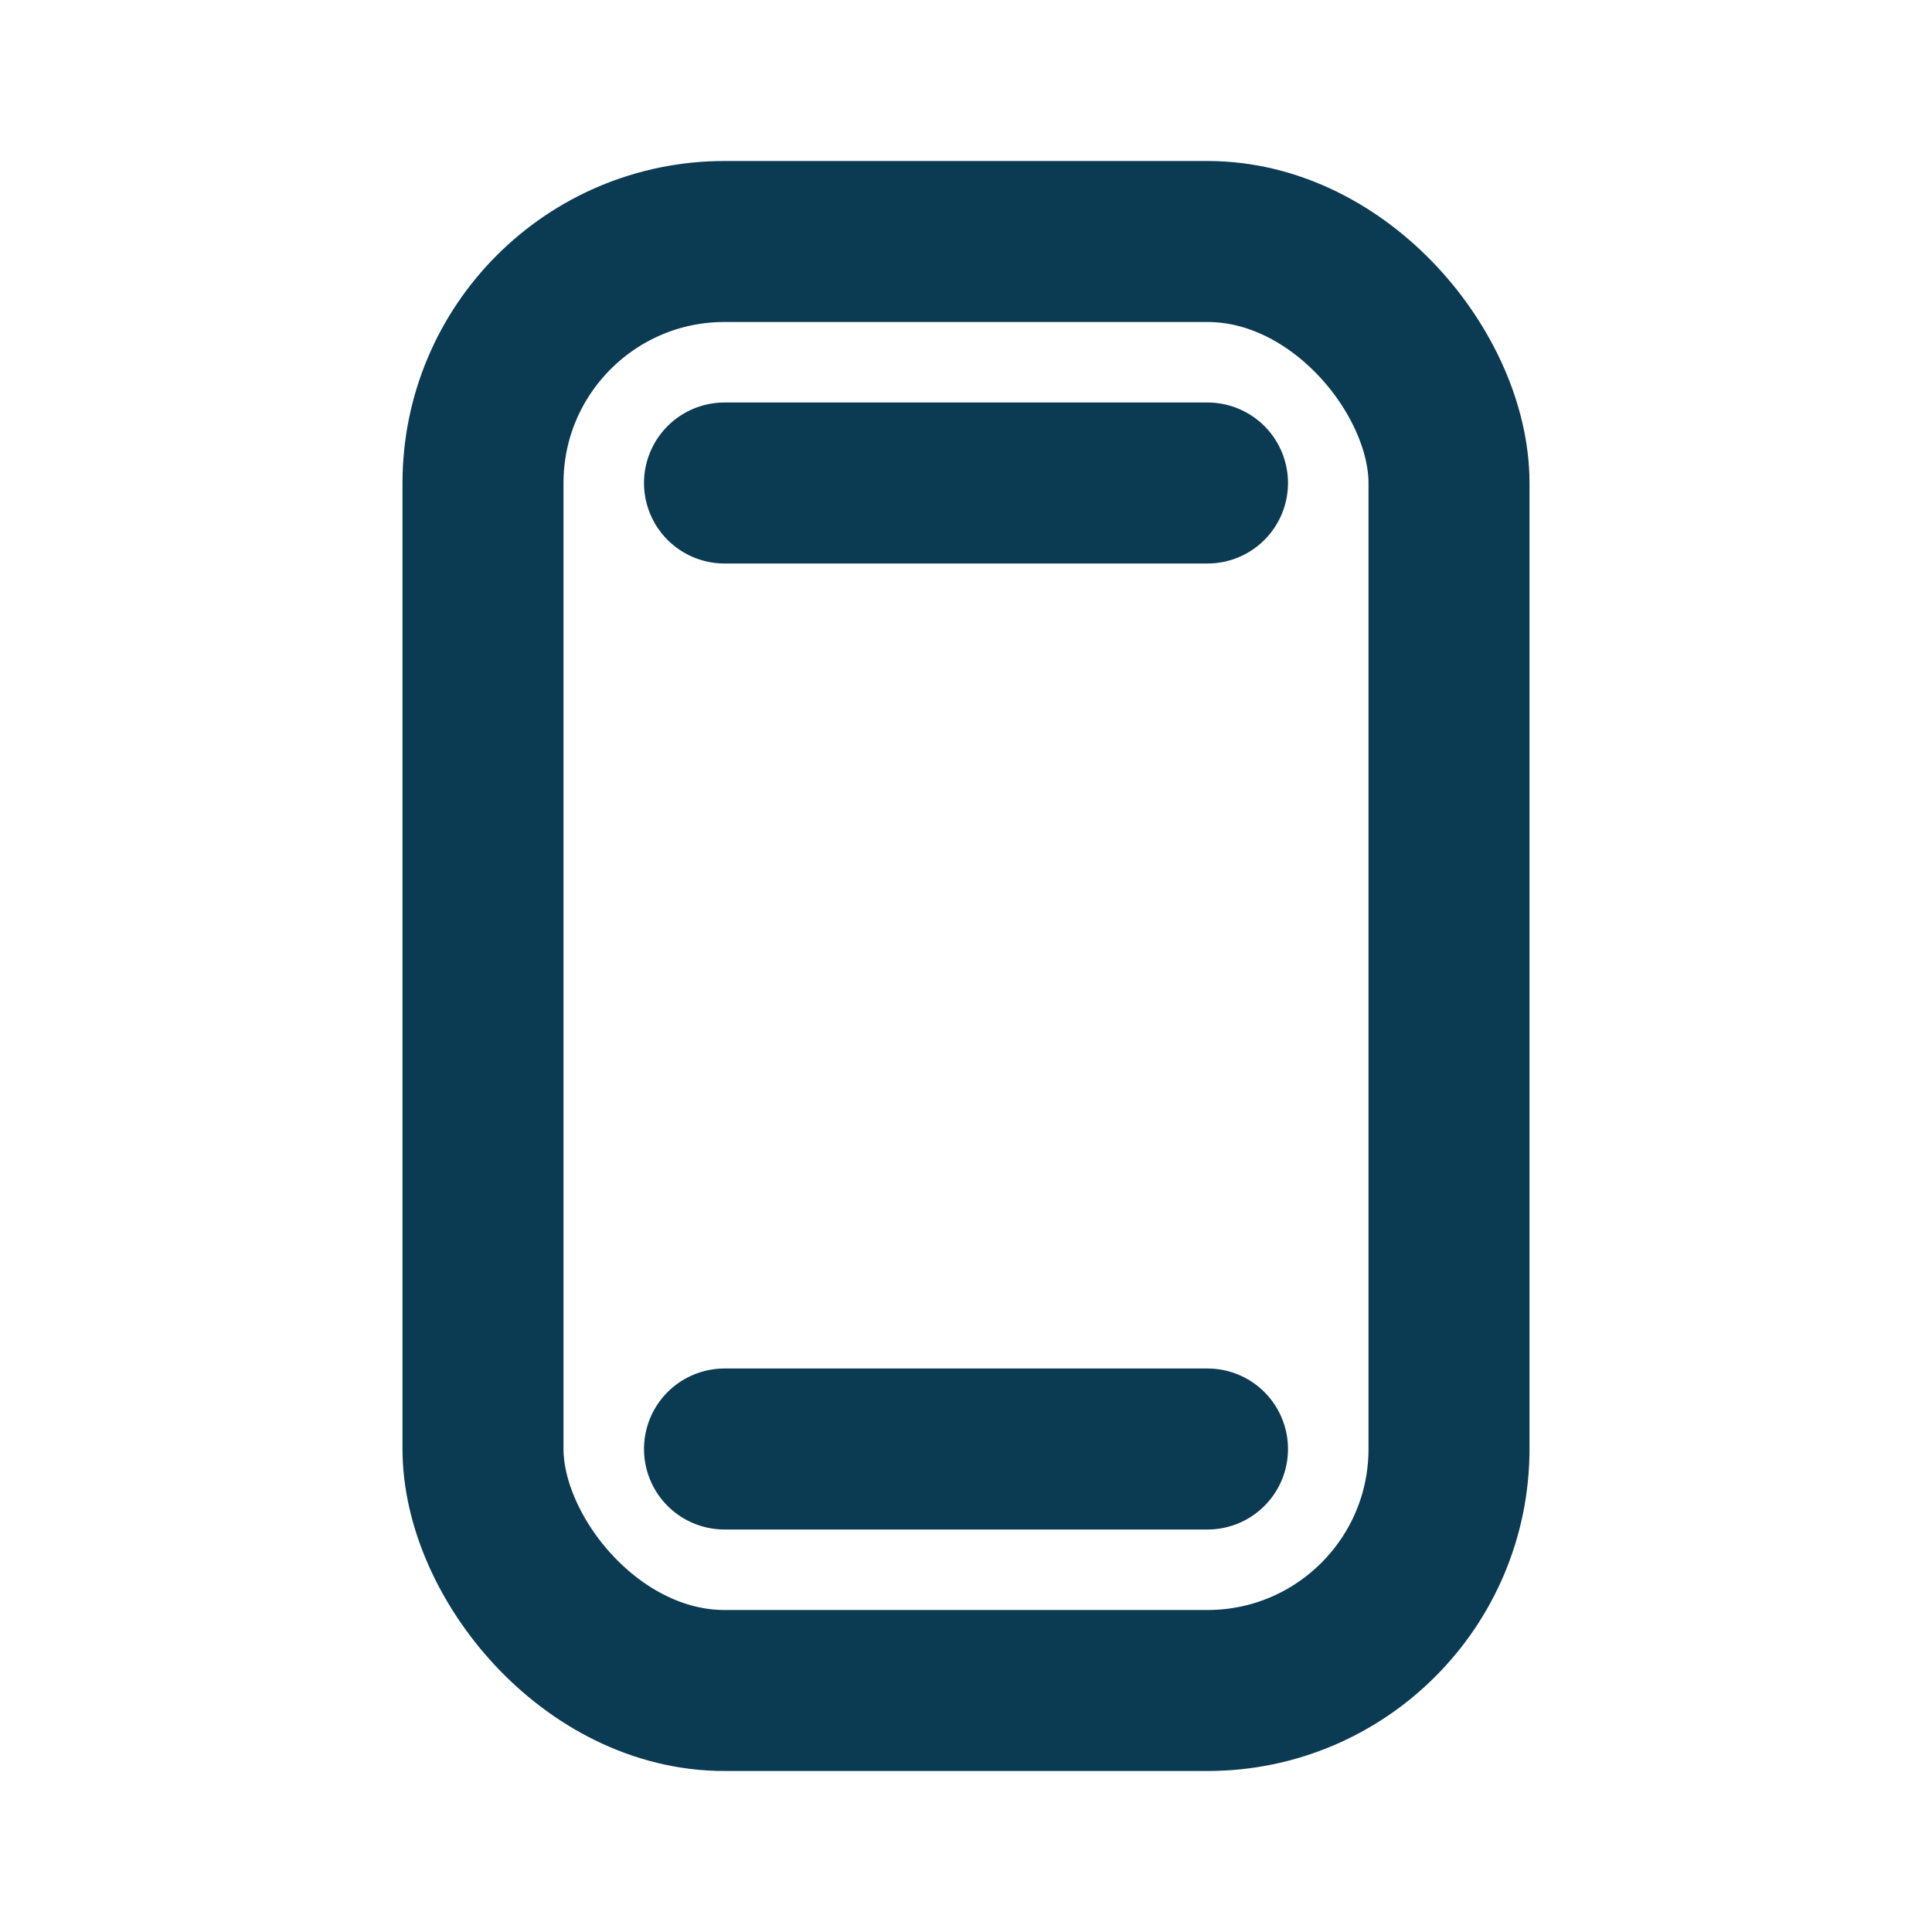
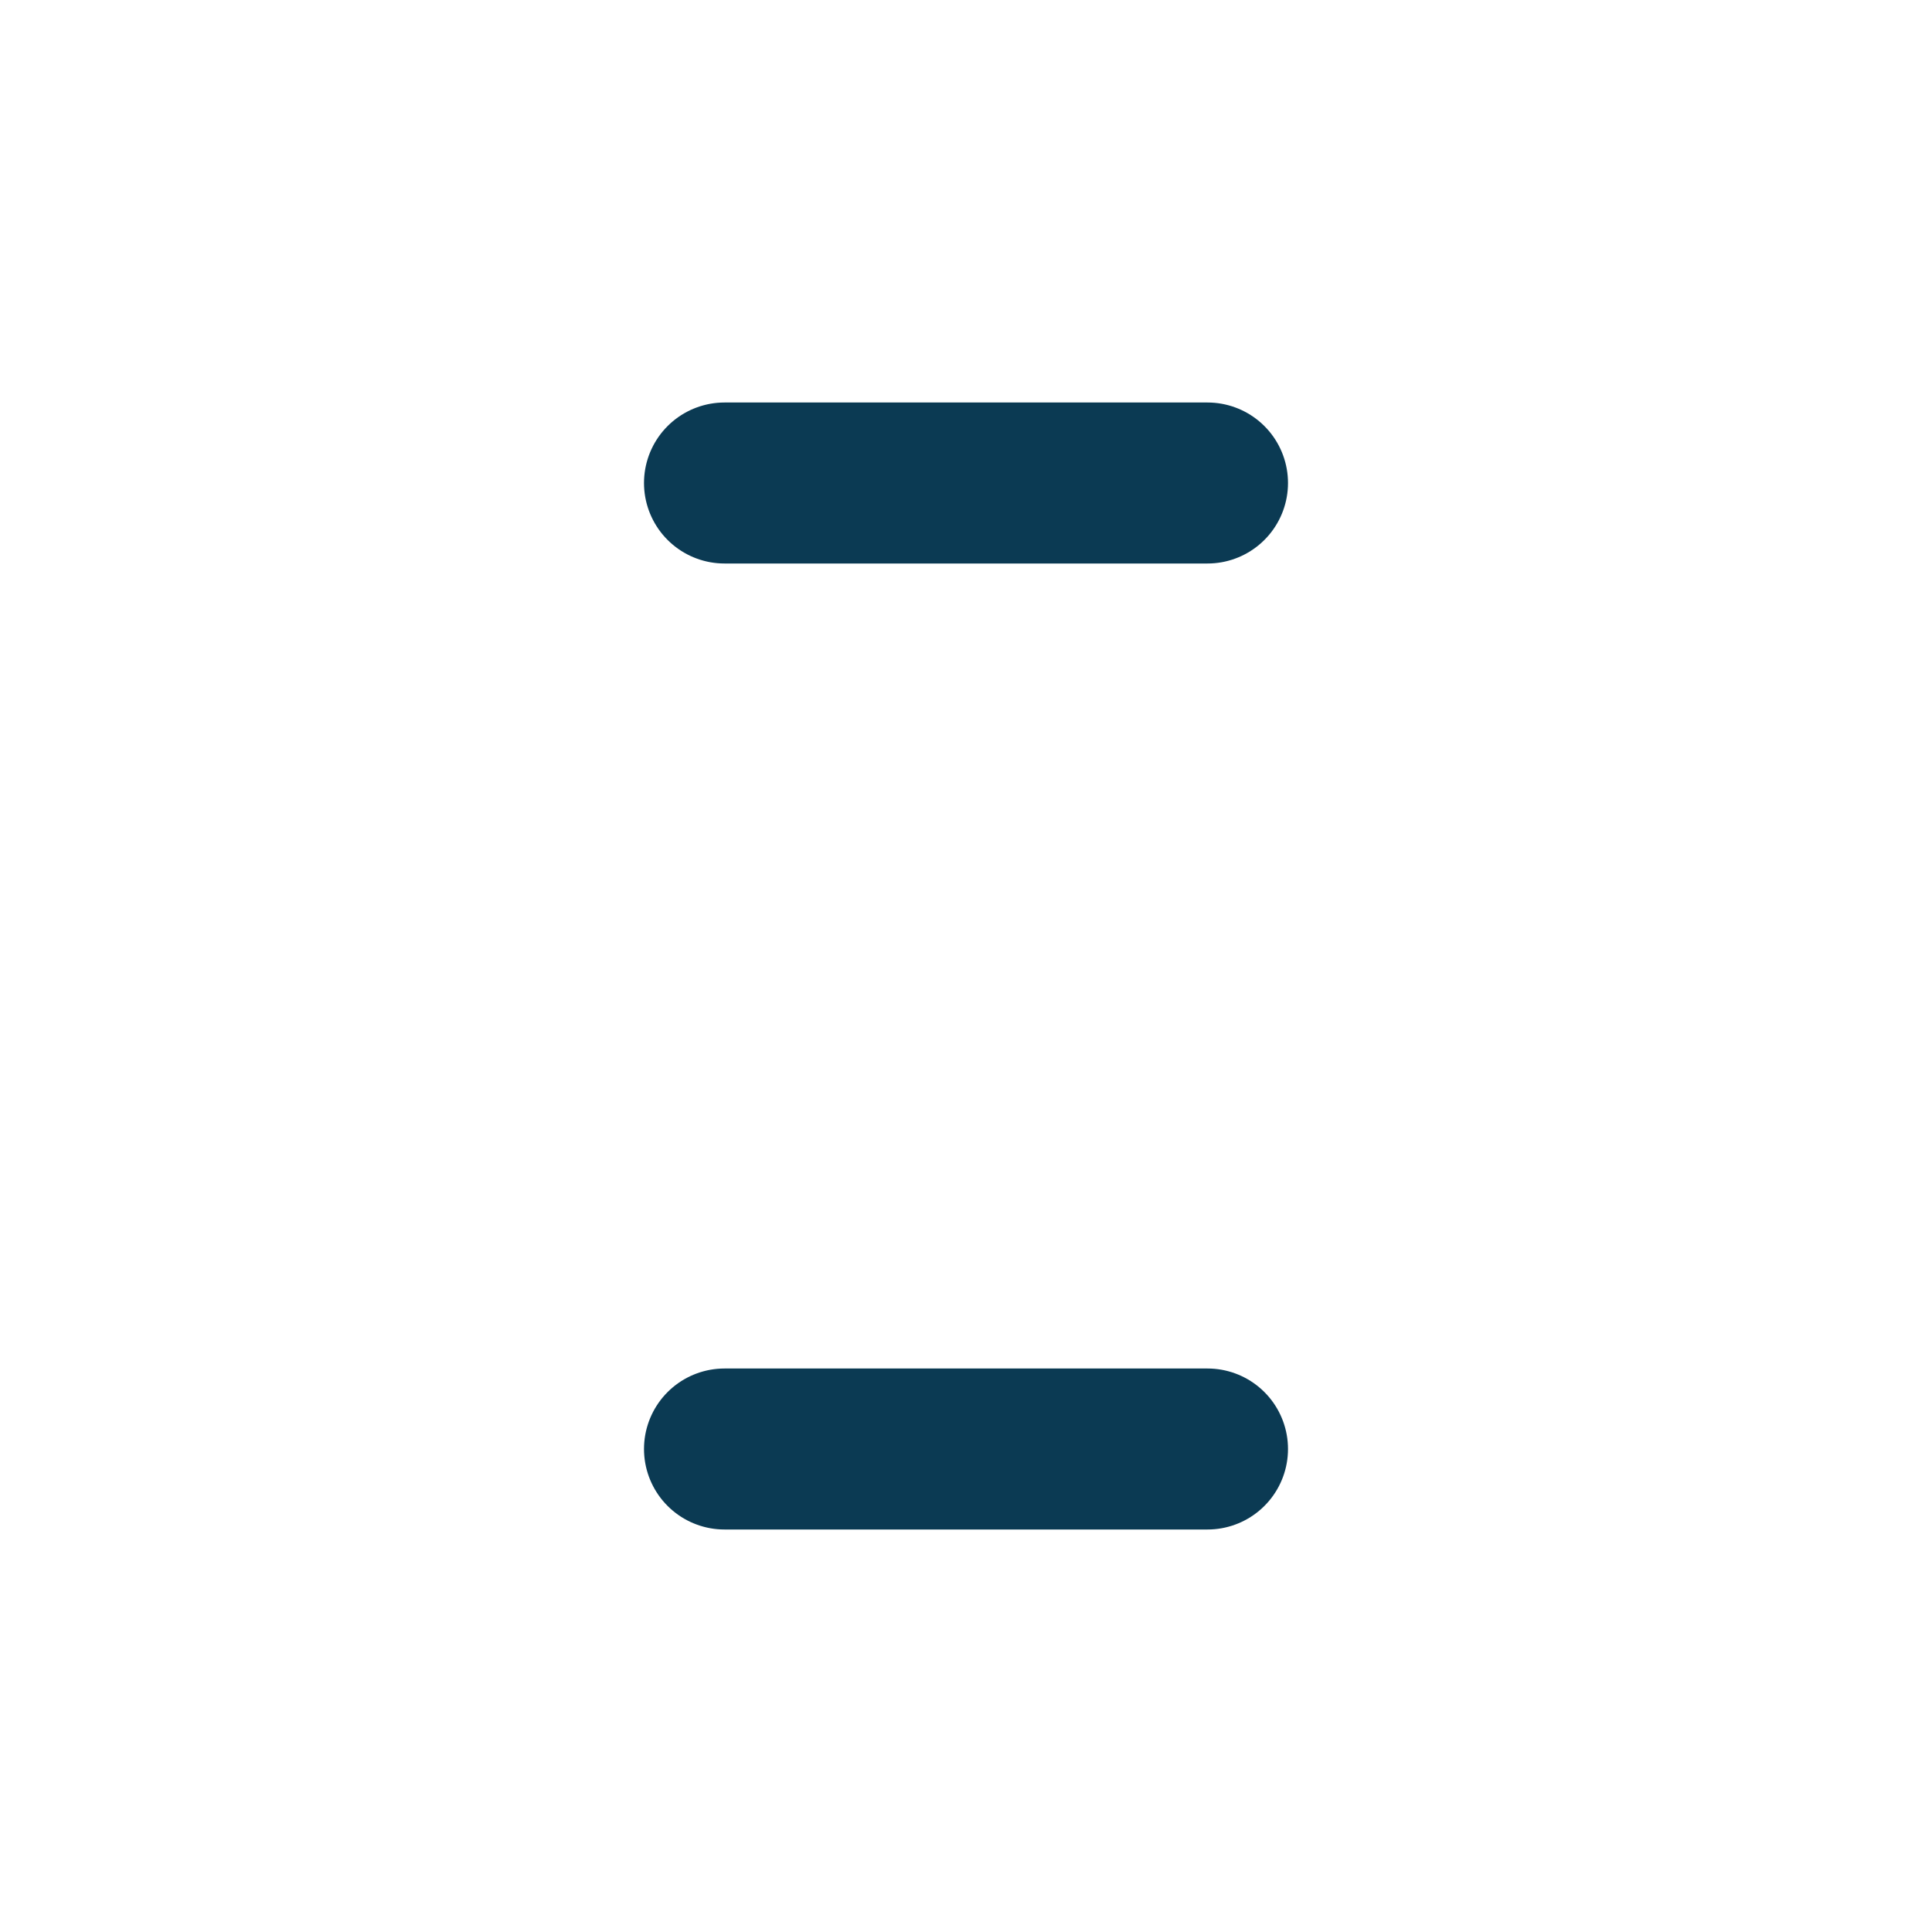
<svg xmlns="http://www.w3.org/2000/svg" width="24" height="24" viewBox="0 0 24 24">
  <g fill="none" stroke="#0B3A53" stroke-width="2" stroke-linecap="round" stroke-linejoin="round">
-     <rect x="6" y="3" width="12" height="18" rx="3" />
    <path d="M9 6h6M9 18h6" />
  </g>
</svg>